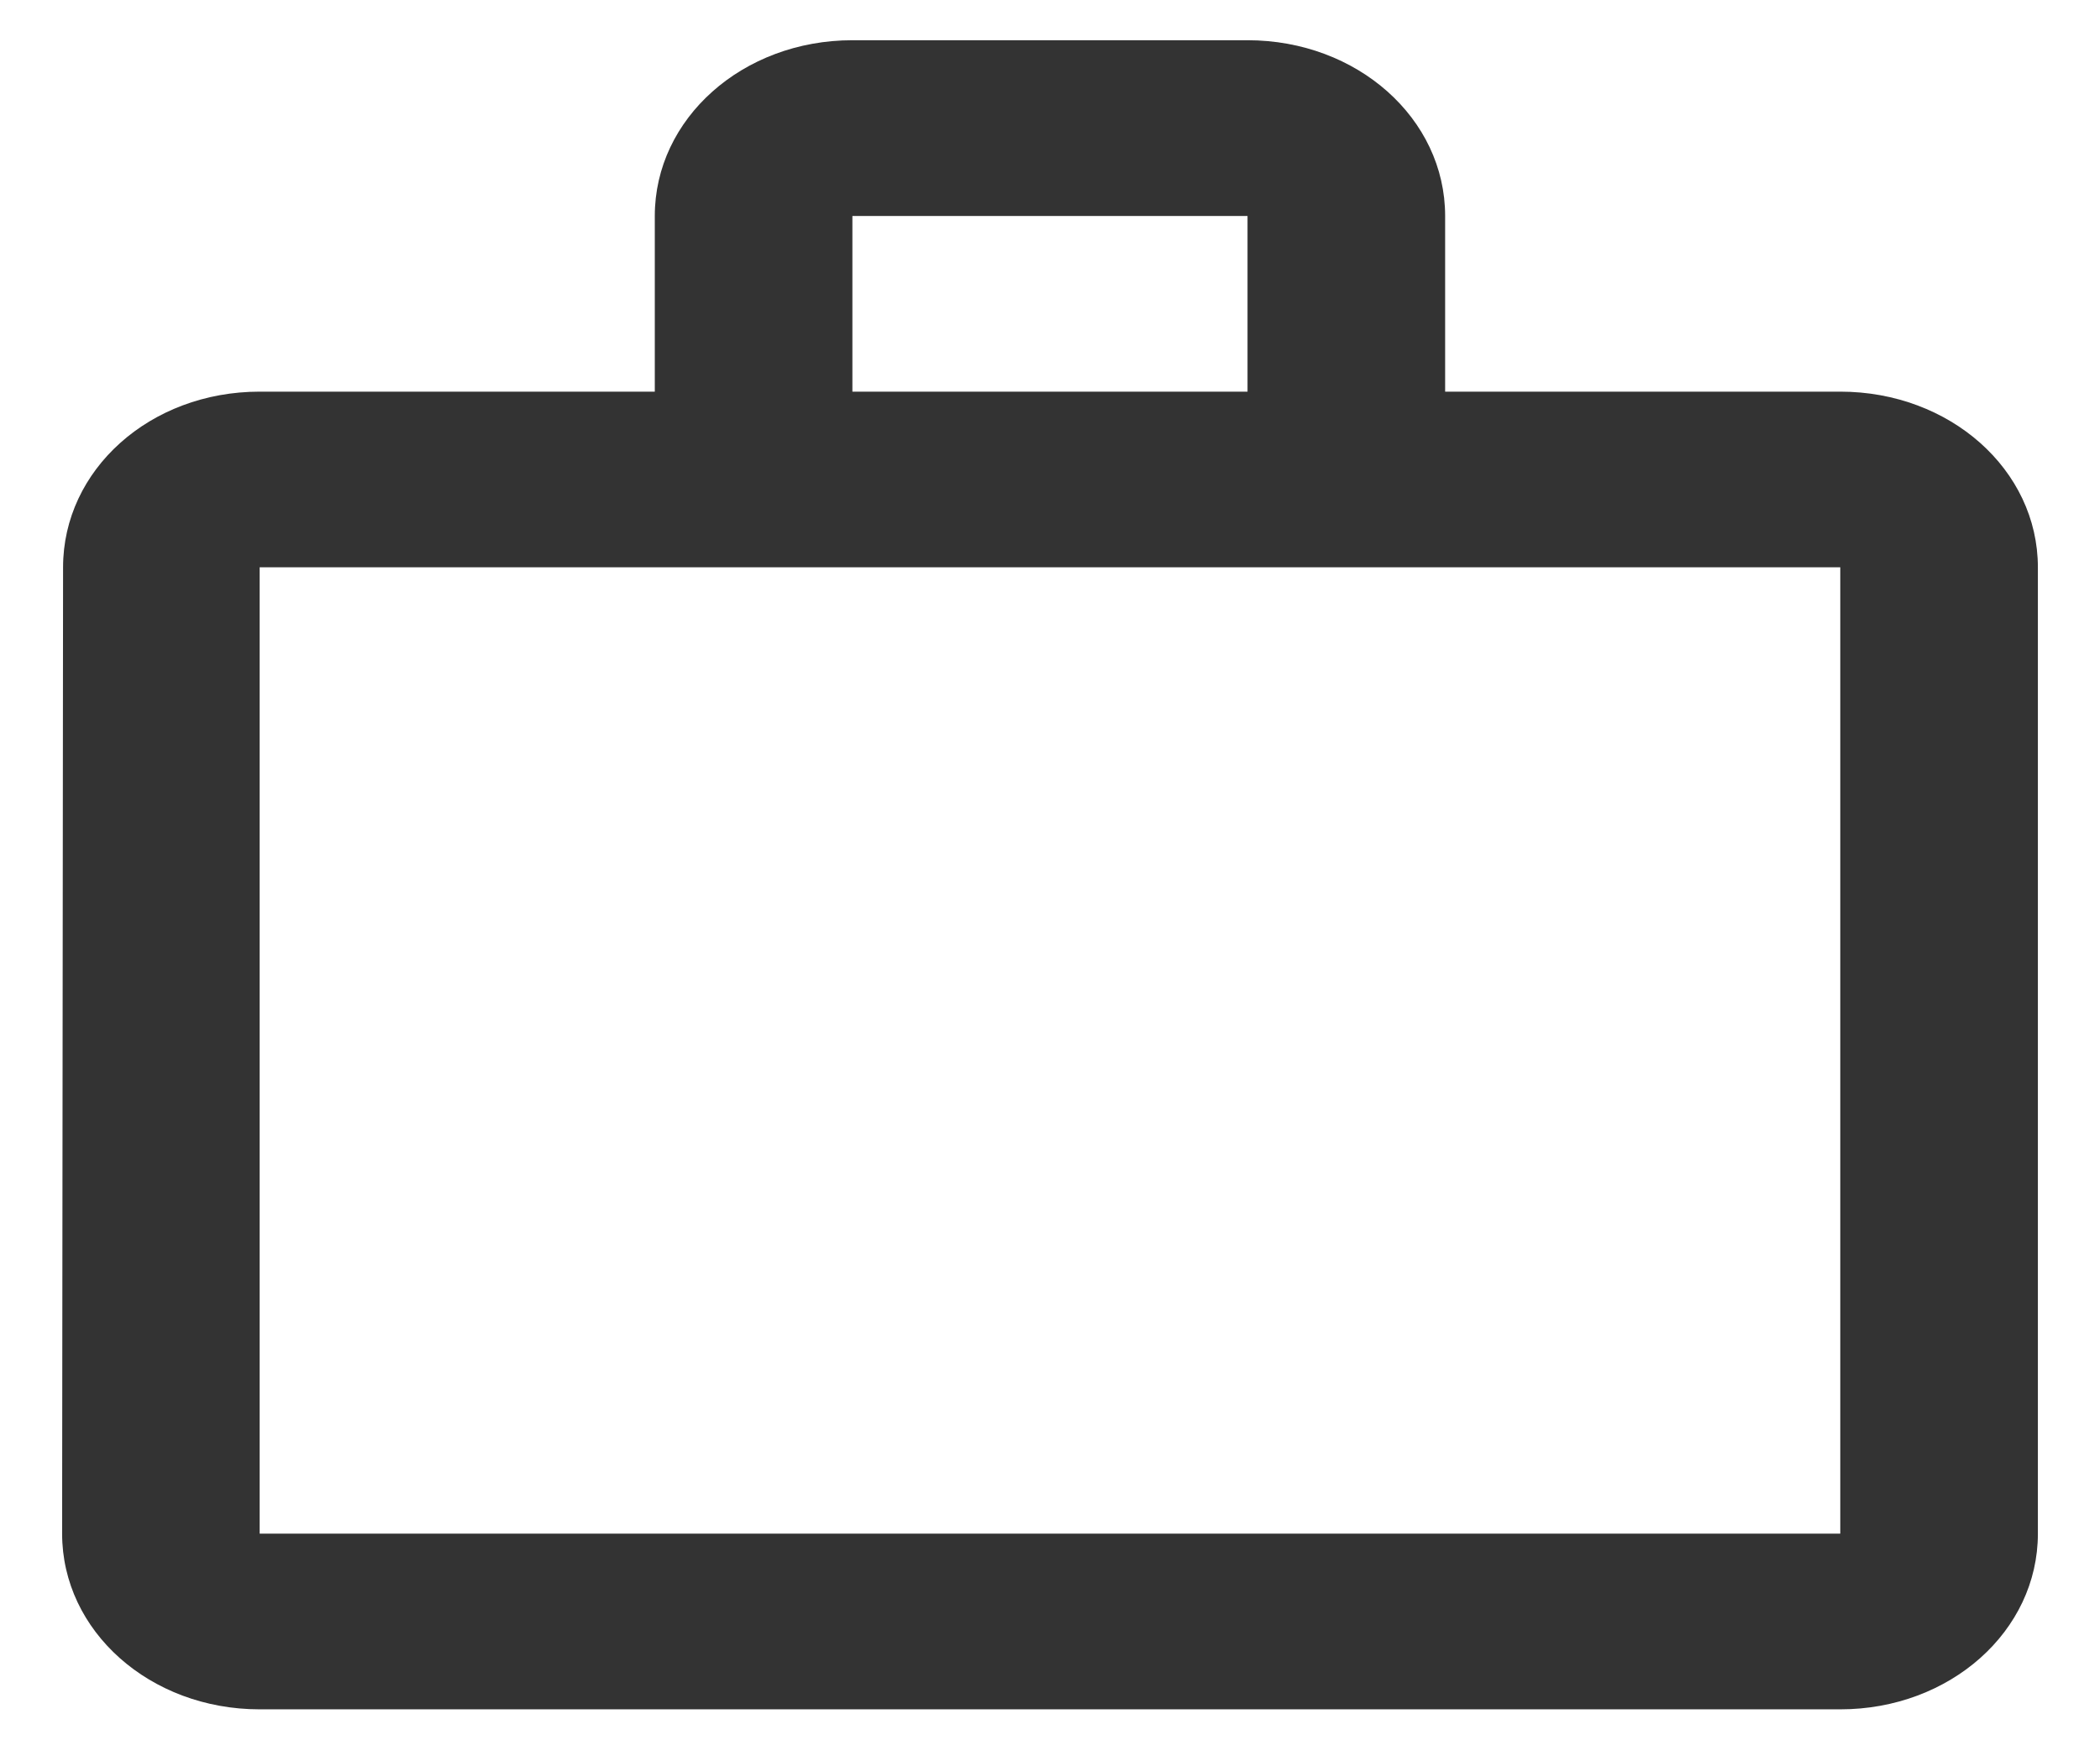
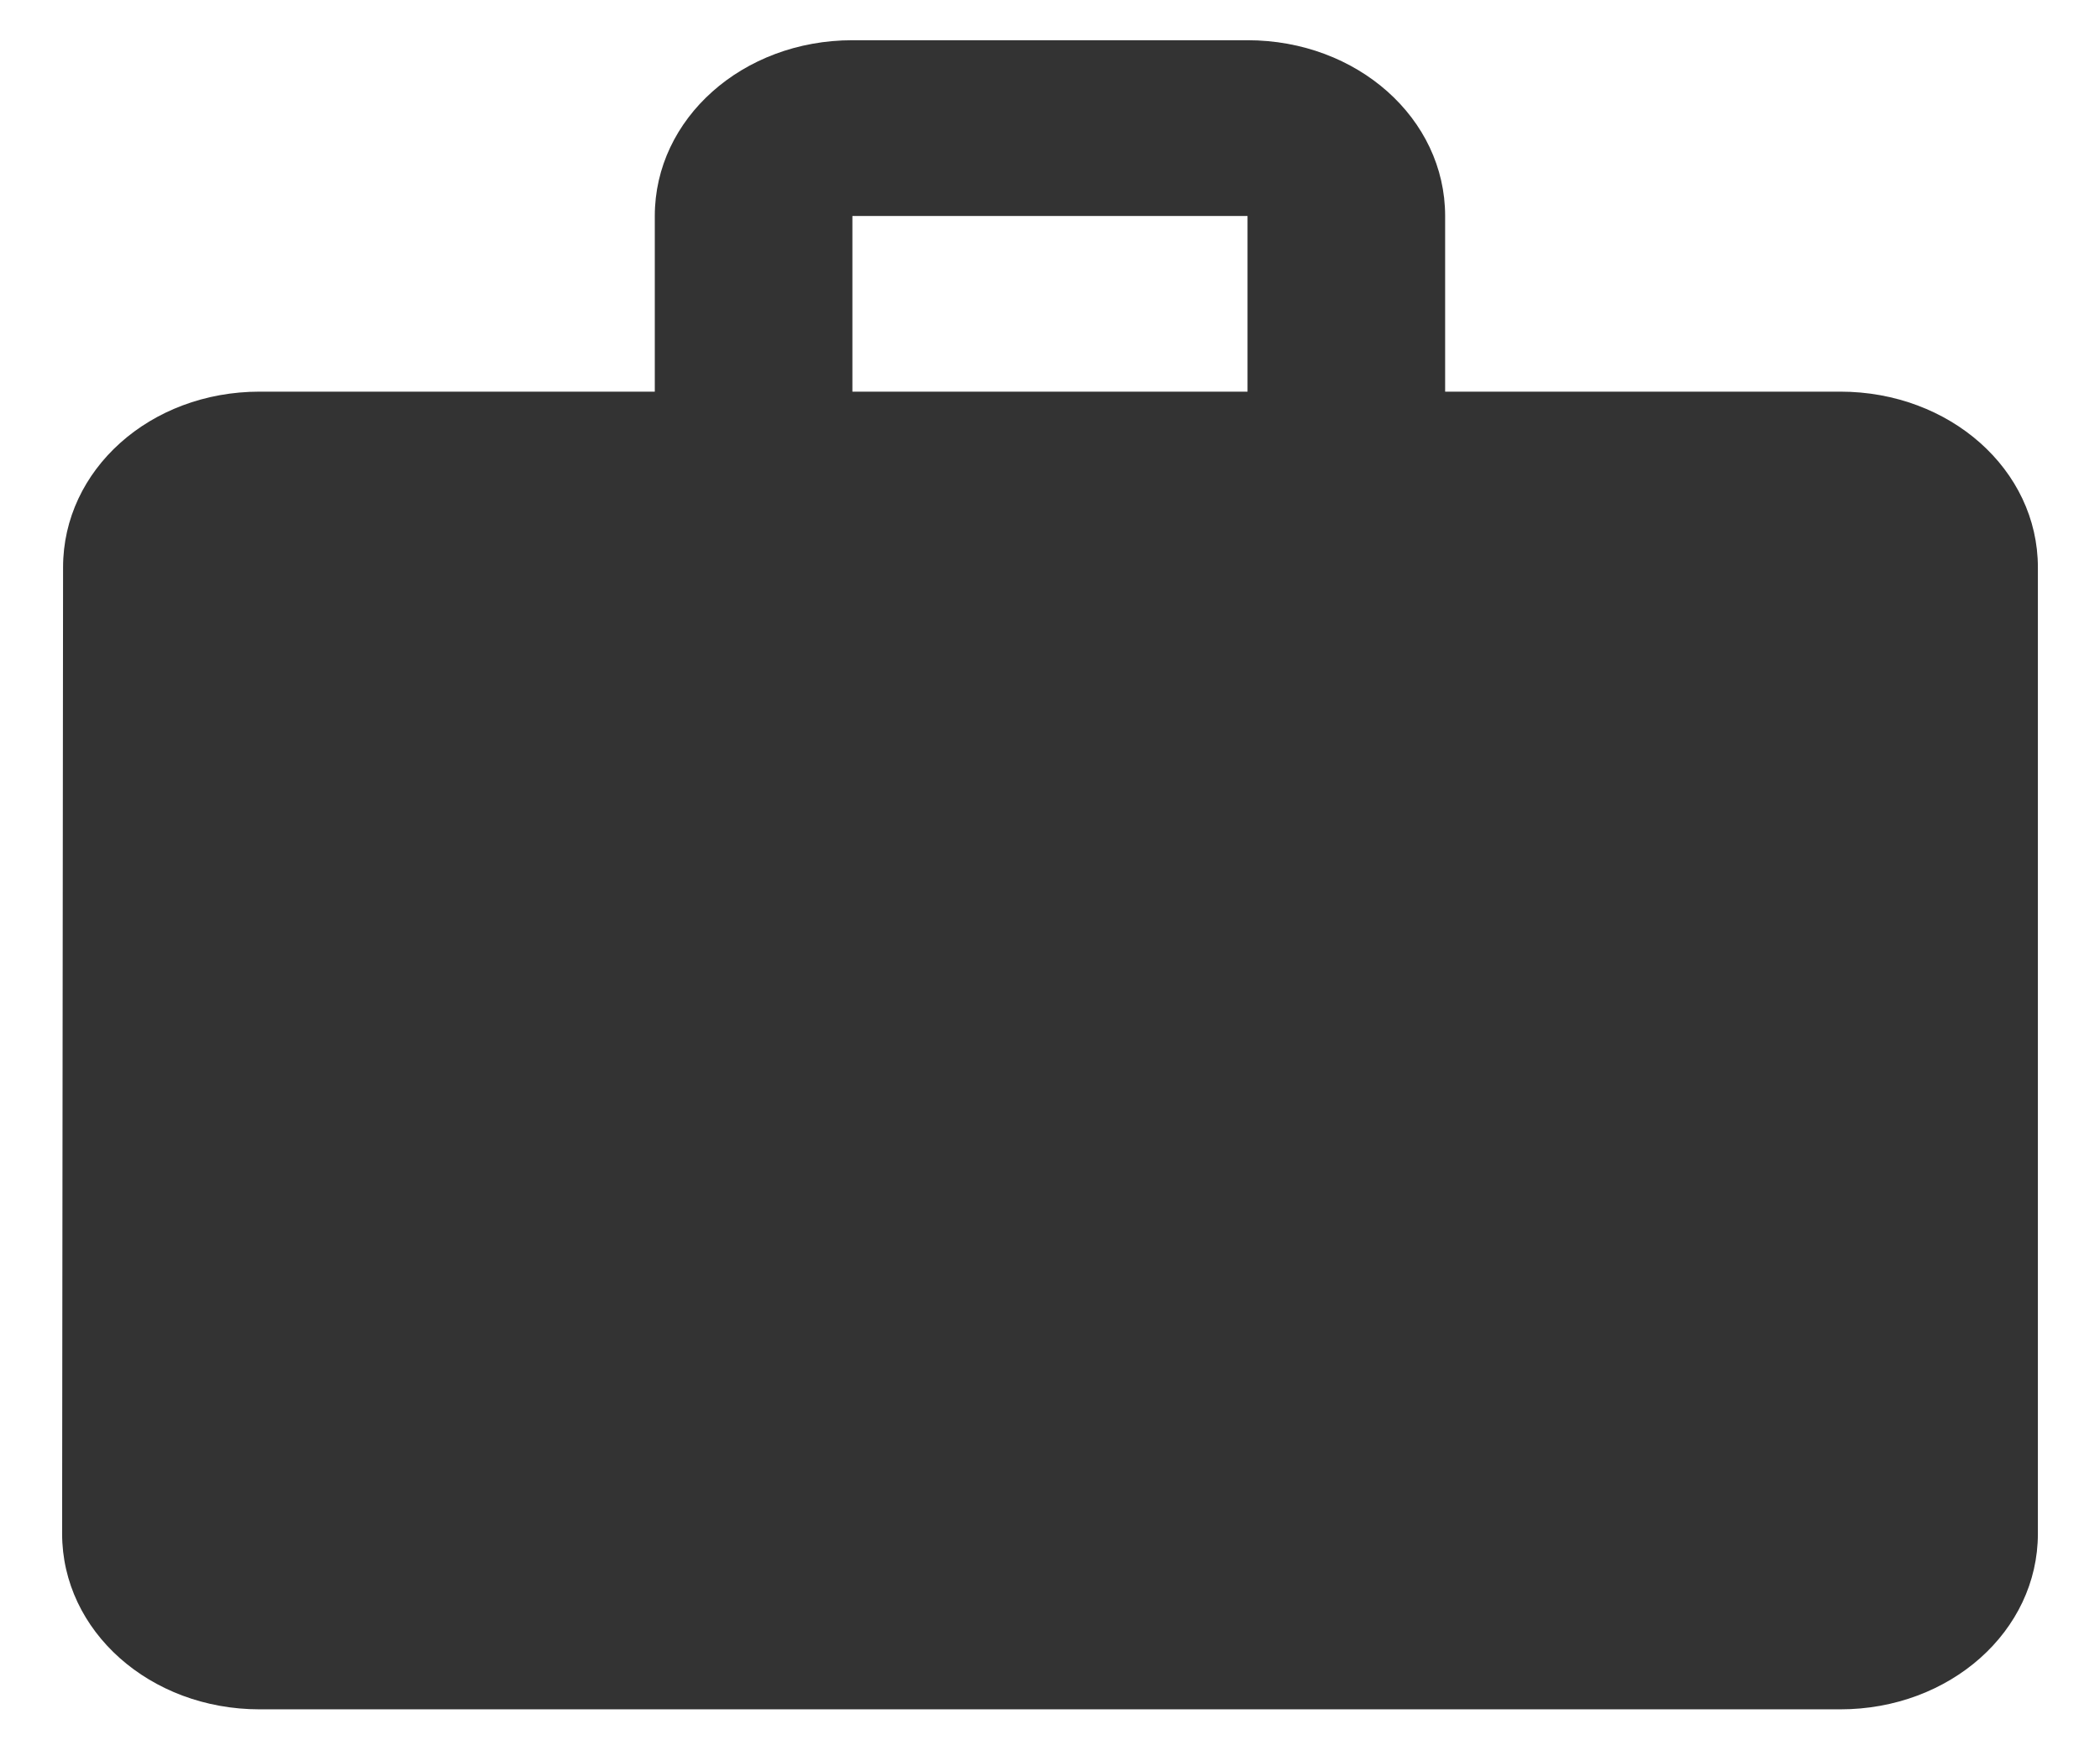
<svg xmlns="http://www.w3.org/2000/svg" width="31" height="26" viewBox="0 0 31 26" fill="none">
-   <path d="M18.416 5.783V3.189H12.583V5.783H18.416ZM3.833 8.377V22.646H27.166V8.377H3.833ZM27.166 5.783C28.785 5.783 30.083 6.937 30.083 8.377V22.646C30.083 24.086 28.785 25.24 27.166 25.24H3.833C2.214 25.24 0.917 24.086 0.917 22.646L0.931 8.377C0.931 6.937 2.214 5.783 3.833 5.783H9.666V3.189C9.666 1.749 10.964 0.594 12.583 0.594H18.416C20.035 0.594 21.333 1.749 21.333 3.189V5.783H27.166Z" fill="#333333" />
+   <path d="M18.416 5.783V3.189H12.583V5.783H18.416ZM3.833 8.377V22.646H27.166H3.833ZM27.166 5.783C28.785 5.783 30.083 6.937 30.083 8.377V22.646C30.083 24.086 28.785 25.24 27.166 25.24H3.833C2.214 25.24 0.917 24.086 0.917 22.646L0.931 8.377C0.931 6.937 2.214 5.783 3.833 5.783H9.666V3.189C9.666 1.749 10.964 0.594 12.583 0.594H18.416C20.035 0.594 21.333 1.749 21.333 3.189V5.783H27.166Z" fill="#333333" />
</svg>